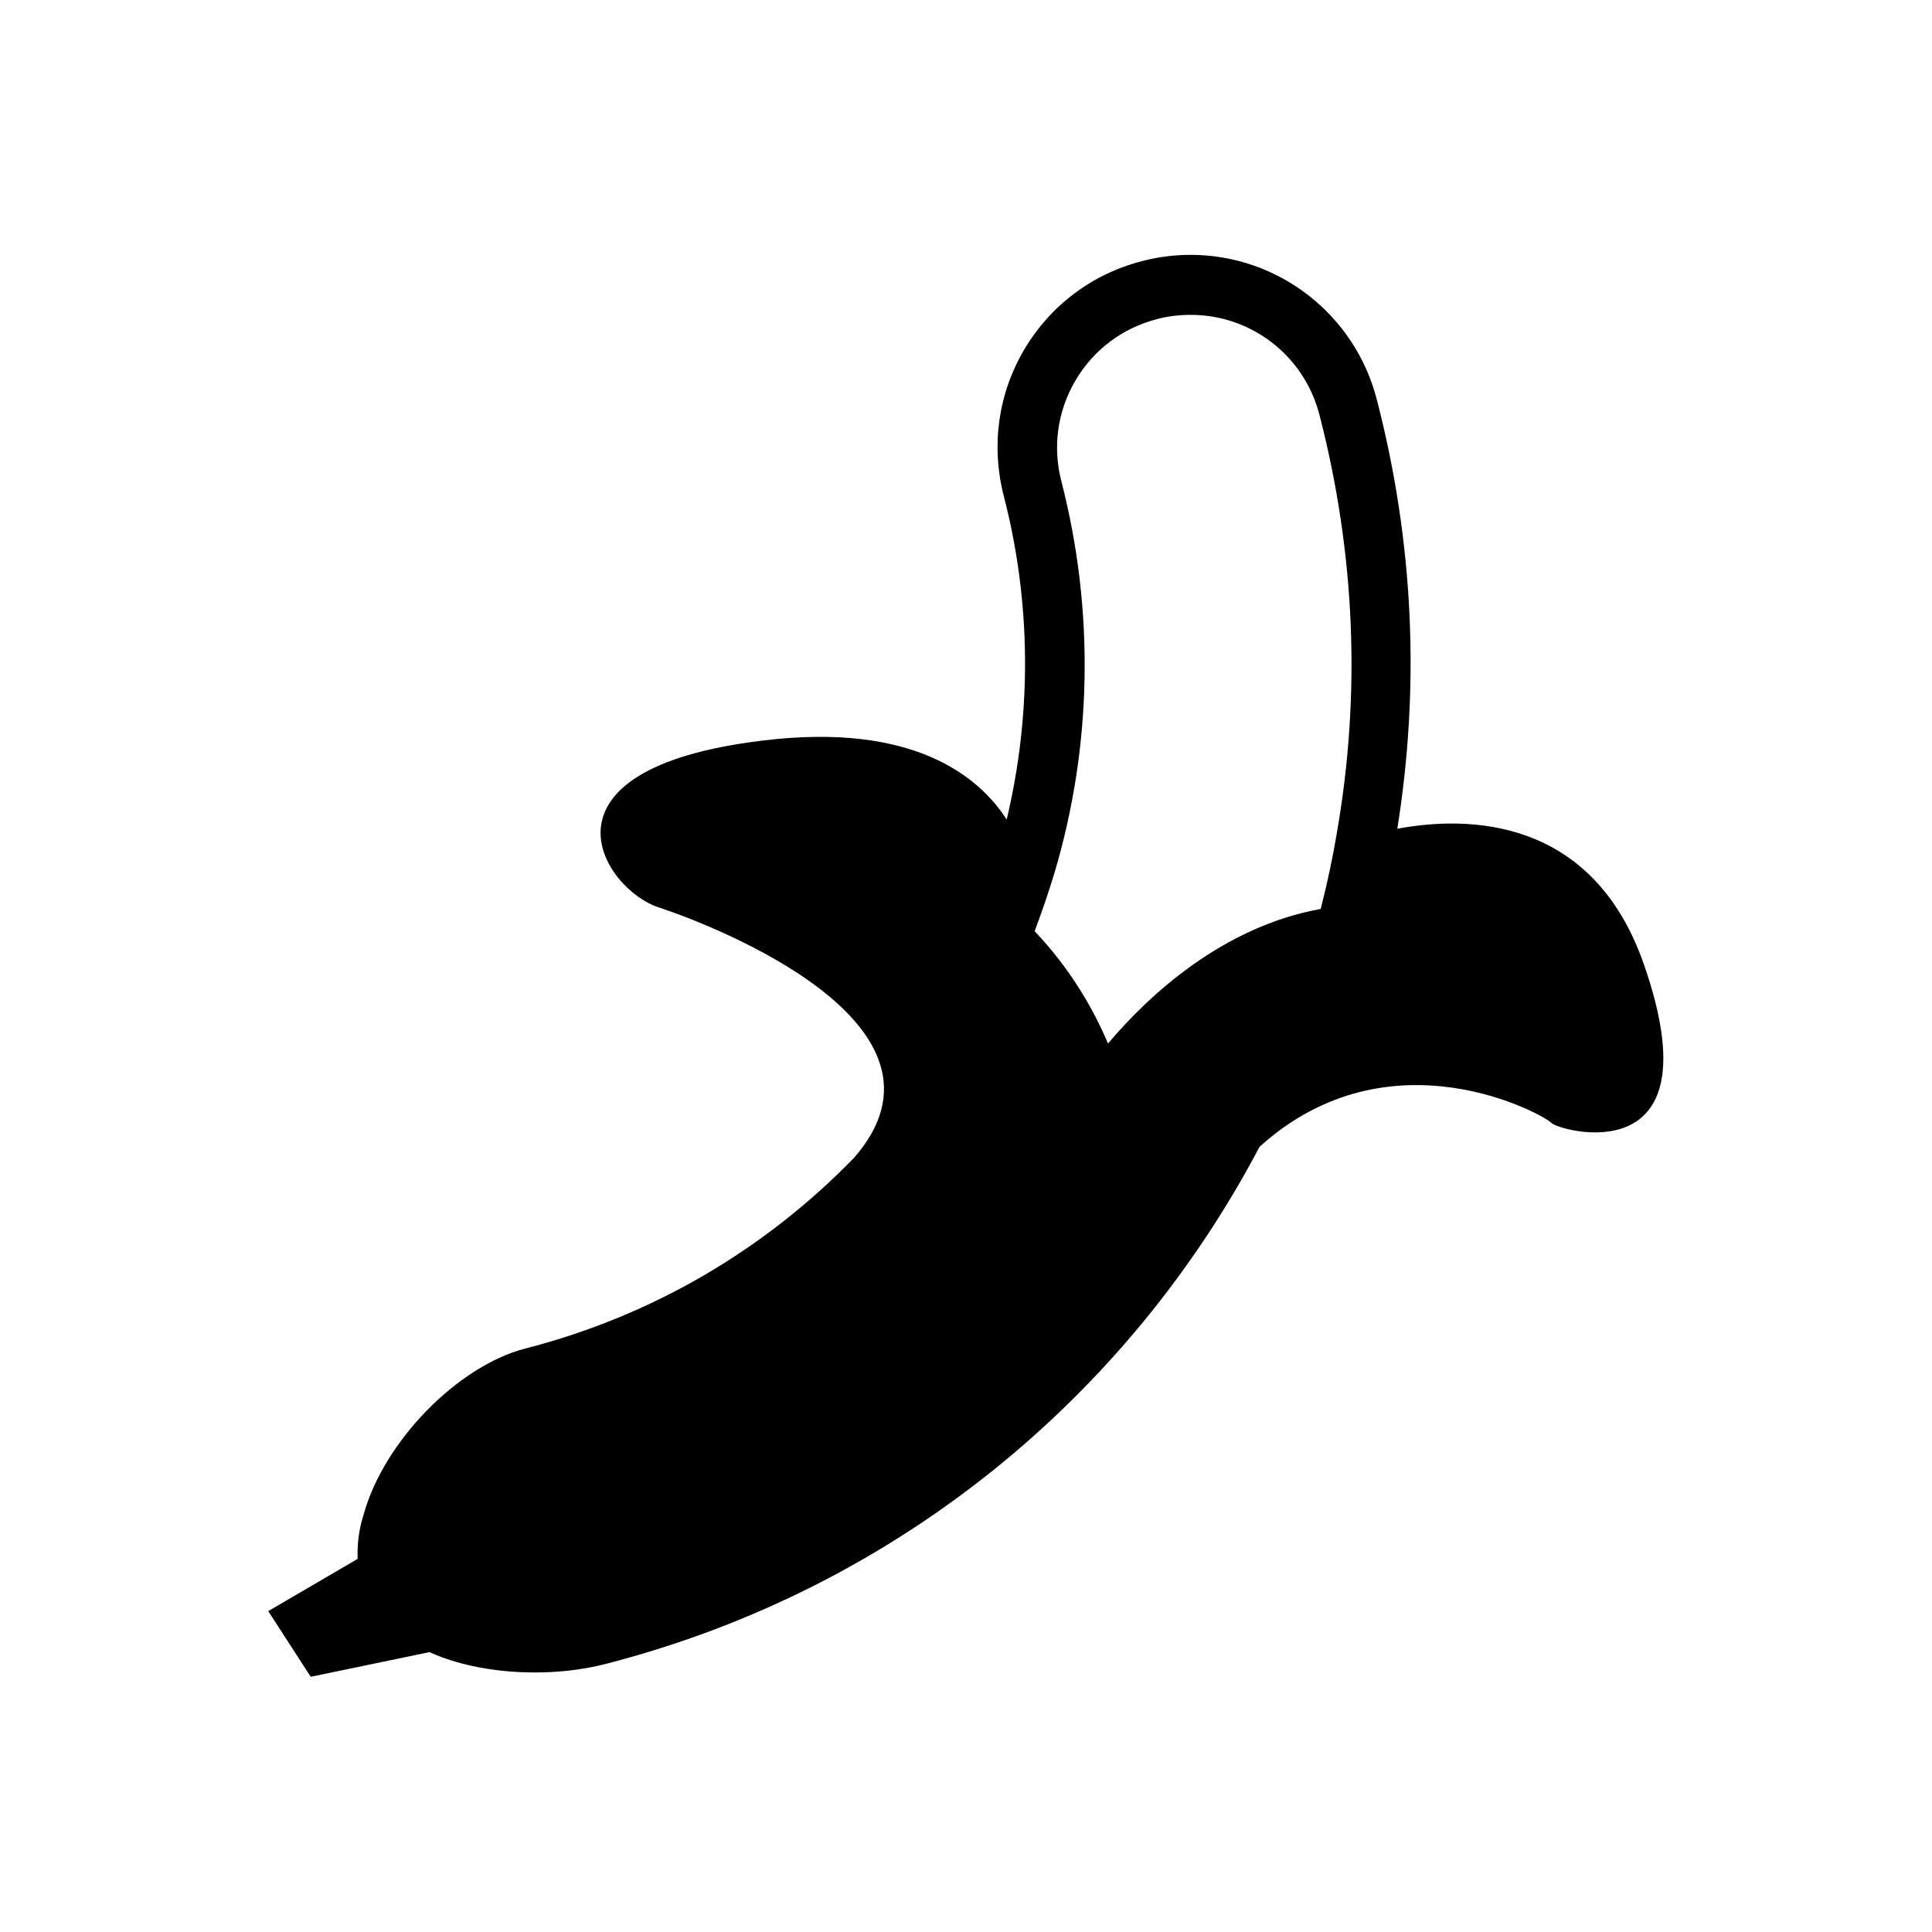
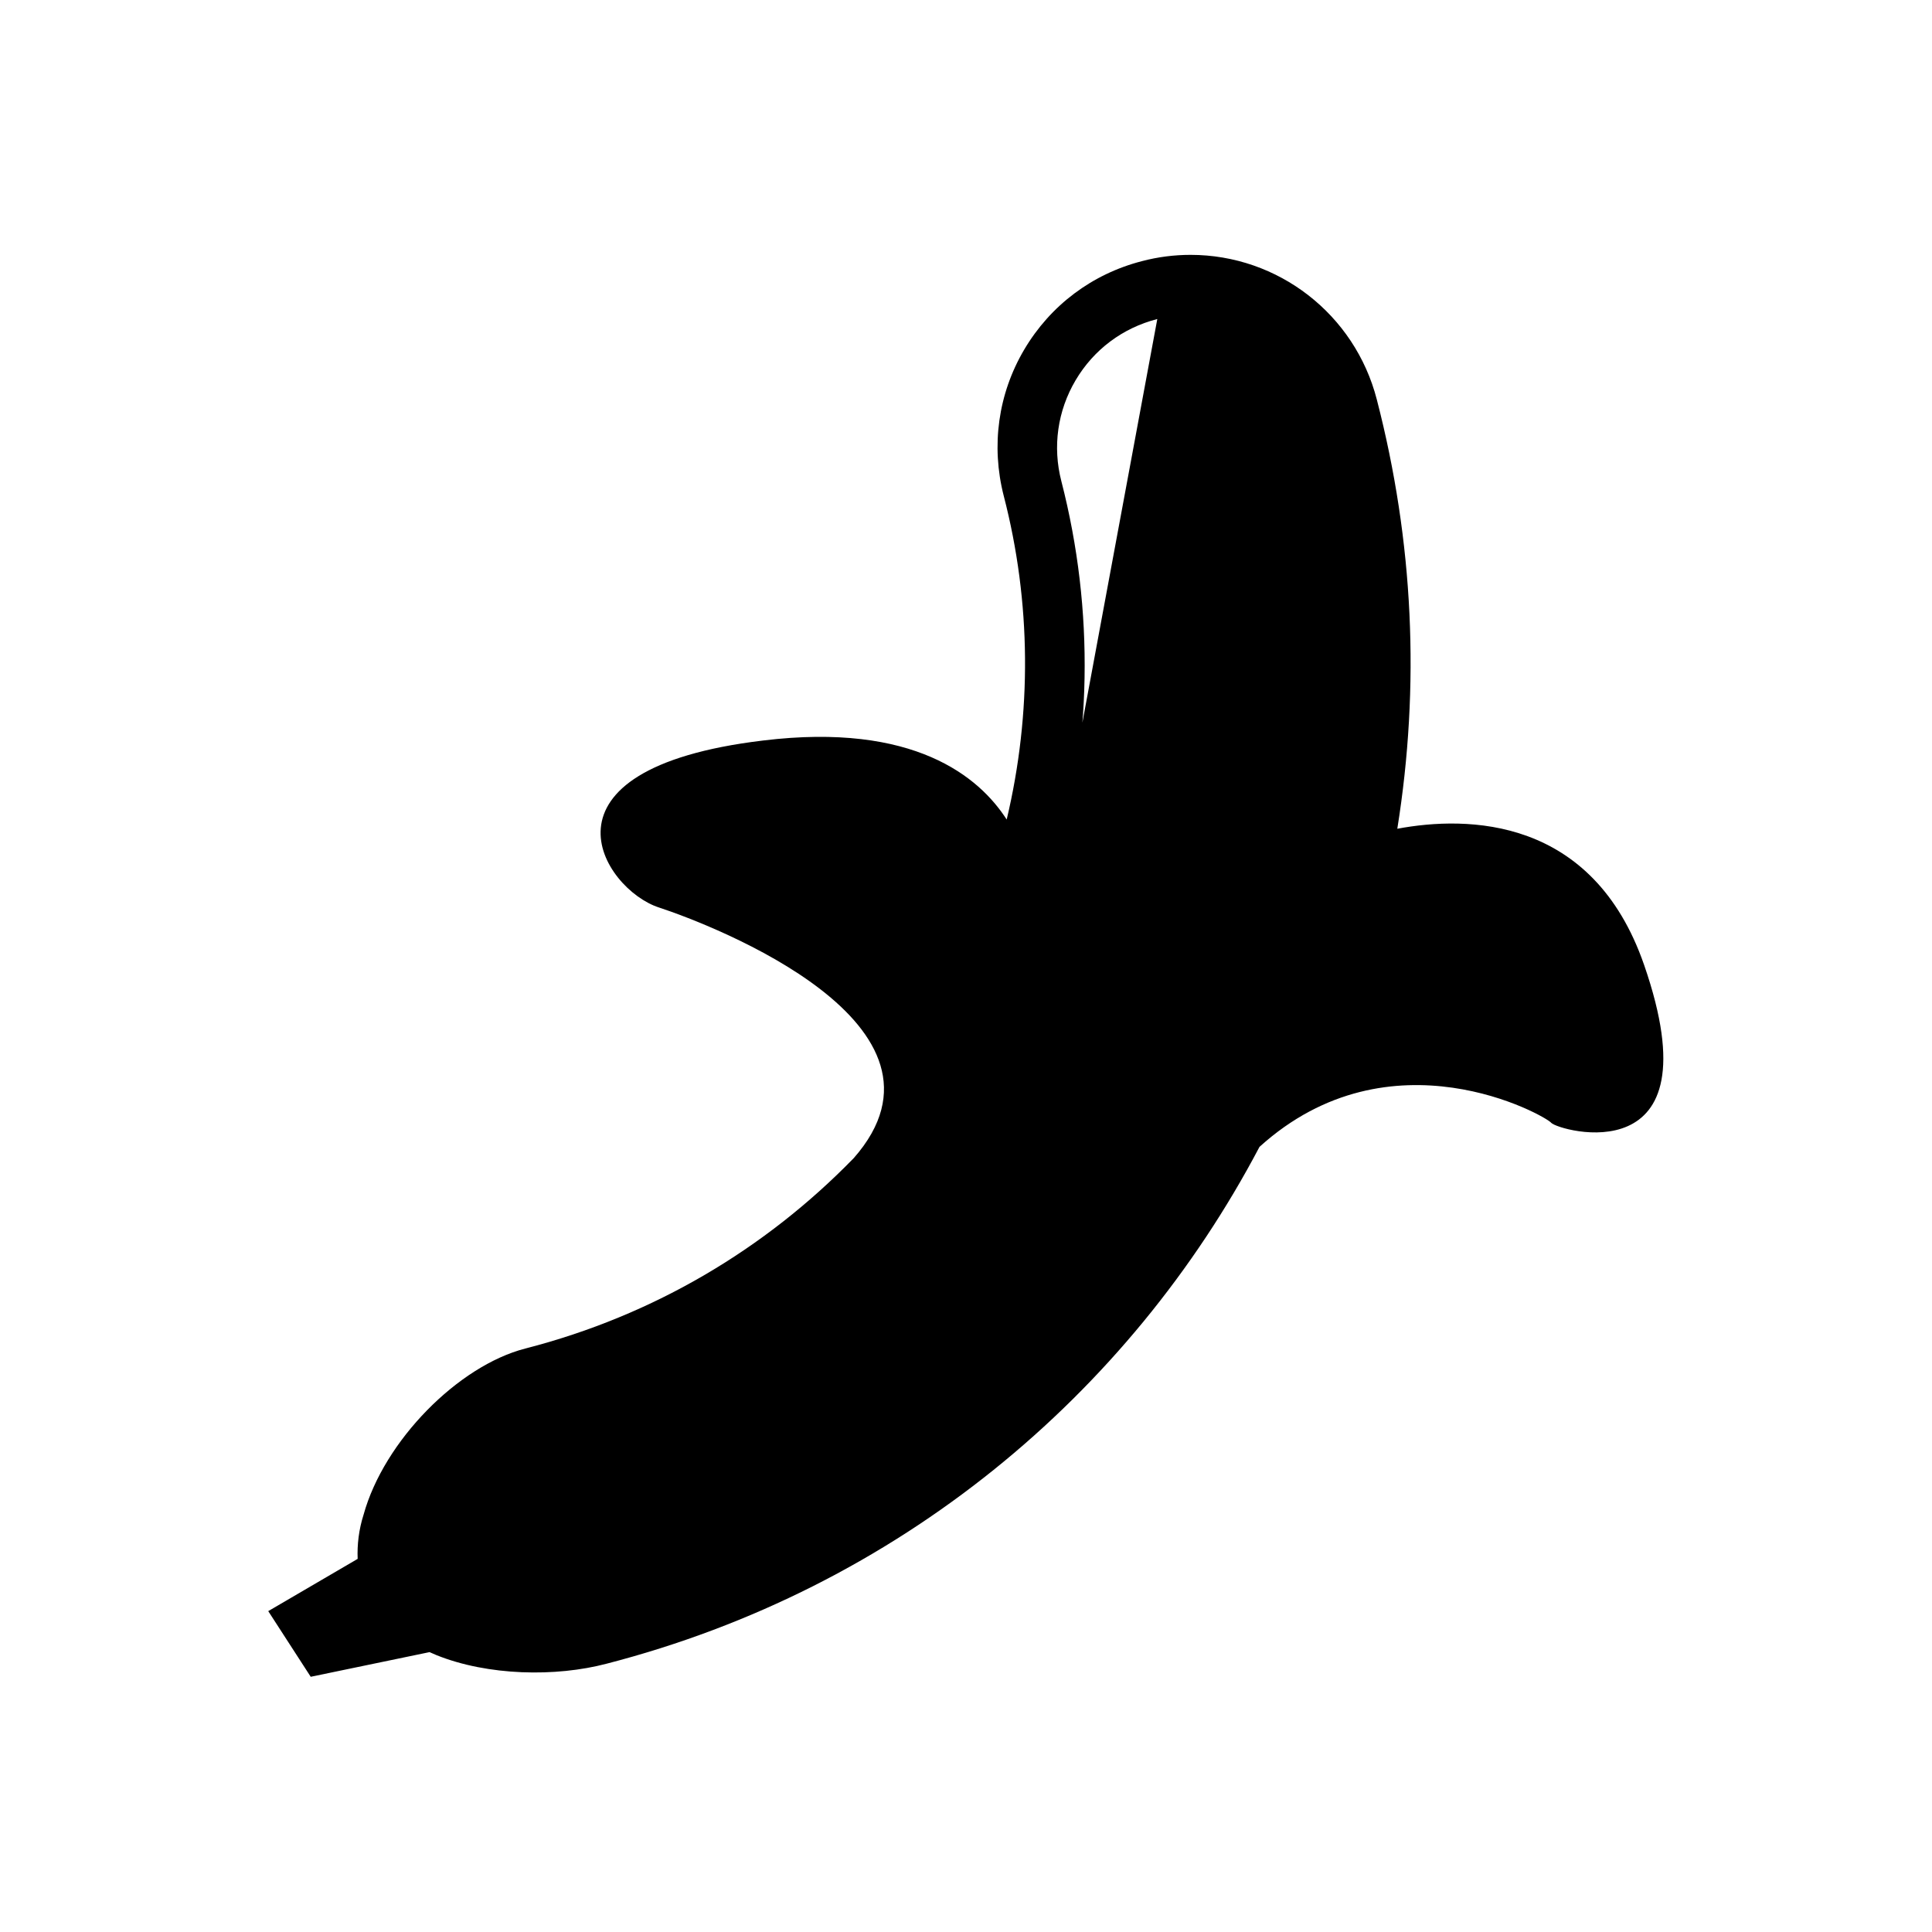
<svg xmlns="http://www.w3.org/2000/svg" fill="#000000" width="800px" height="800px" version="1.1" viewBox="144 144 512 512">
-   <path d="m579.72 399.76c-13.617-39.438-46.918-39.598-65.418-36.133 6.062-37.863 4.328-76.043-5.434-113.75-5.824-22.594-26.137-38.336-49.359-38.336-4.328 0-8.66 0.551-12.832 1.652-13.227 3.387-24.324 11.73-31.25 23.457-6.926 11.73-8.816 25.504-5.434 38.73 7.32 28.262 7.477 57.703 0.789 85.805-7.242-11.258-24.48-25.82-64.551-20.941-63.055 7.559-42.43 39.438-27.629 44.242 14.406 4.723 82.734 31.094 51.641 66.441-0.078 0.078-0.156 0.156-0.234 0.234-23.066 23.617-52.508 41.406-86.828 50.223-17.711 4.566-37.391 24.402-42.824 44.004-1.258 3.938-1.73 7.949-1.574 11.73l-0.395 0.234-23.301 13.617 11.258 17.398 31.488-6.535c0.629 0.234 1.18 0.551 1.812 0.789 13.699 5.512 31.645 5.824 45.105 2.281 77.383-19.996 138.47-71.32 173.03-136.97 34.793-31.488 75.887-8.188 77.305-6.375 1.883 2.129 44 14.176 24.637-41.797zm-156.26-24.48c9.996-33.613 10.629-69.512 1.812-103.75-2.363-9.133-1.023-18.656 3.777-26.766s12.438-13.855 21.648-16.215c2.914-0.789 5.902-1.102 8.895-1.102 16.059 0 30.07 10.863 34.086 26.527 9.445 36.605 11.02 73.762 4.644 110.52-1.102 6.613-2.519 13.383-4.328 20.387-26.055 4.723-45.578 22.906-56.363 35.66-3.621-8.582-9.684-19.523-19.445-29.758 2.047-5.43 3.777-10.547 5.273-15.504z" />
+   <path d="m579.72 399.76c-13.617-39.438-46.918-39.598-65.418-36.133 6.062-37.863 4.328-76.043-5.434-113.75-5.824-22.594-26.137-38.336-49.359-38.336-4.328 0-8.66 0.551-12.832 1.652-13.227 3.387-24.324 11.73-31.25 23.457-6.926 11.73-8.816 25.504-5.434 38.73 7.32 28.262 7.477 57.703 0.789 85.805-7.242-11.258-24.48-25.82-64.551-20.941-63.055 7.559-42.43 39.438-27.629 44.242 14.406 4.723 82.734 31.094 51.641 66.441-0.078 0.078-0.156 0.156-0.234 0.234-23.066 23.617-52.508 41.406-86.828 50.223-17.711 4.566-37.391 24.402-42.824 44.004-1.258 3.938-1.73 7.949-1.574 11.73l-0.395 0.234-23.301 13.617 11.258 17.398 31.488-6.535c0.629 0.234 1.18 0.551 1.812 0.789 13.699 5.512 31.645 5.824 45.105 2.281 77.383-19.996 138.47-71.32 173.03-136.97 34.793-31.488 75.887-8.188 77.305-6.375 1.883 2.129 44 14.176 24.637-41.797zm-156.26-24.48c9.996-33.613 10.629-69.512 1.812-103.75-2.363-9.133-1.023-18.656 3.777-26.766s12.438-13.855 21.648-16.215z" />
</svg>